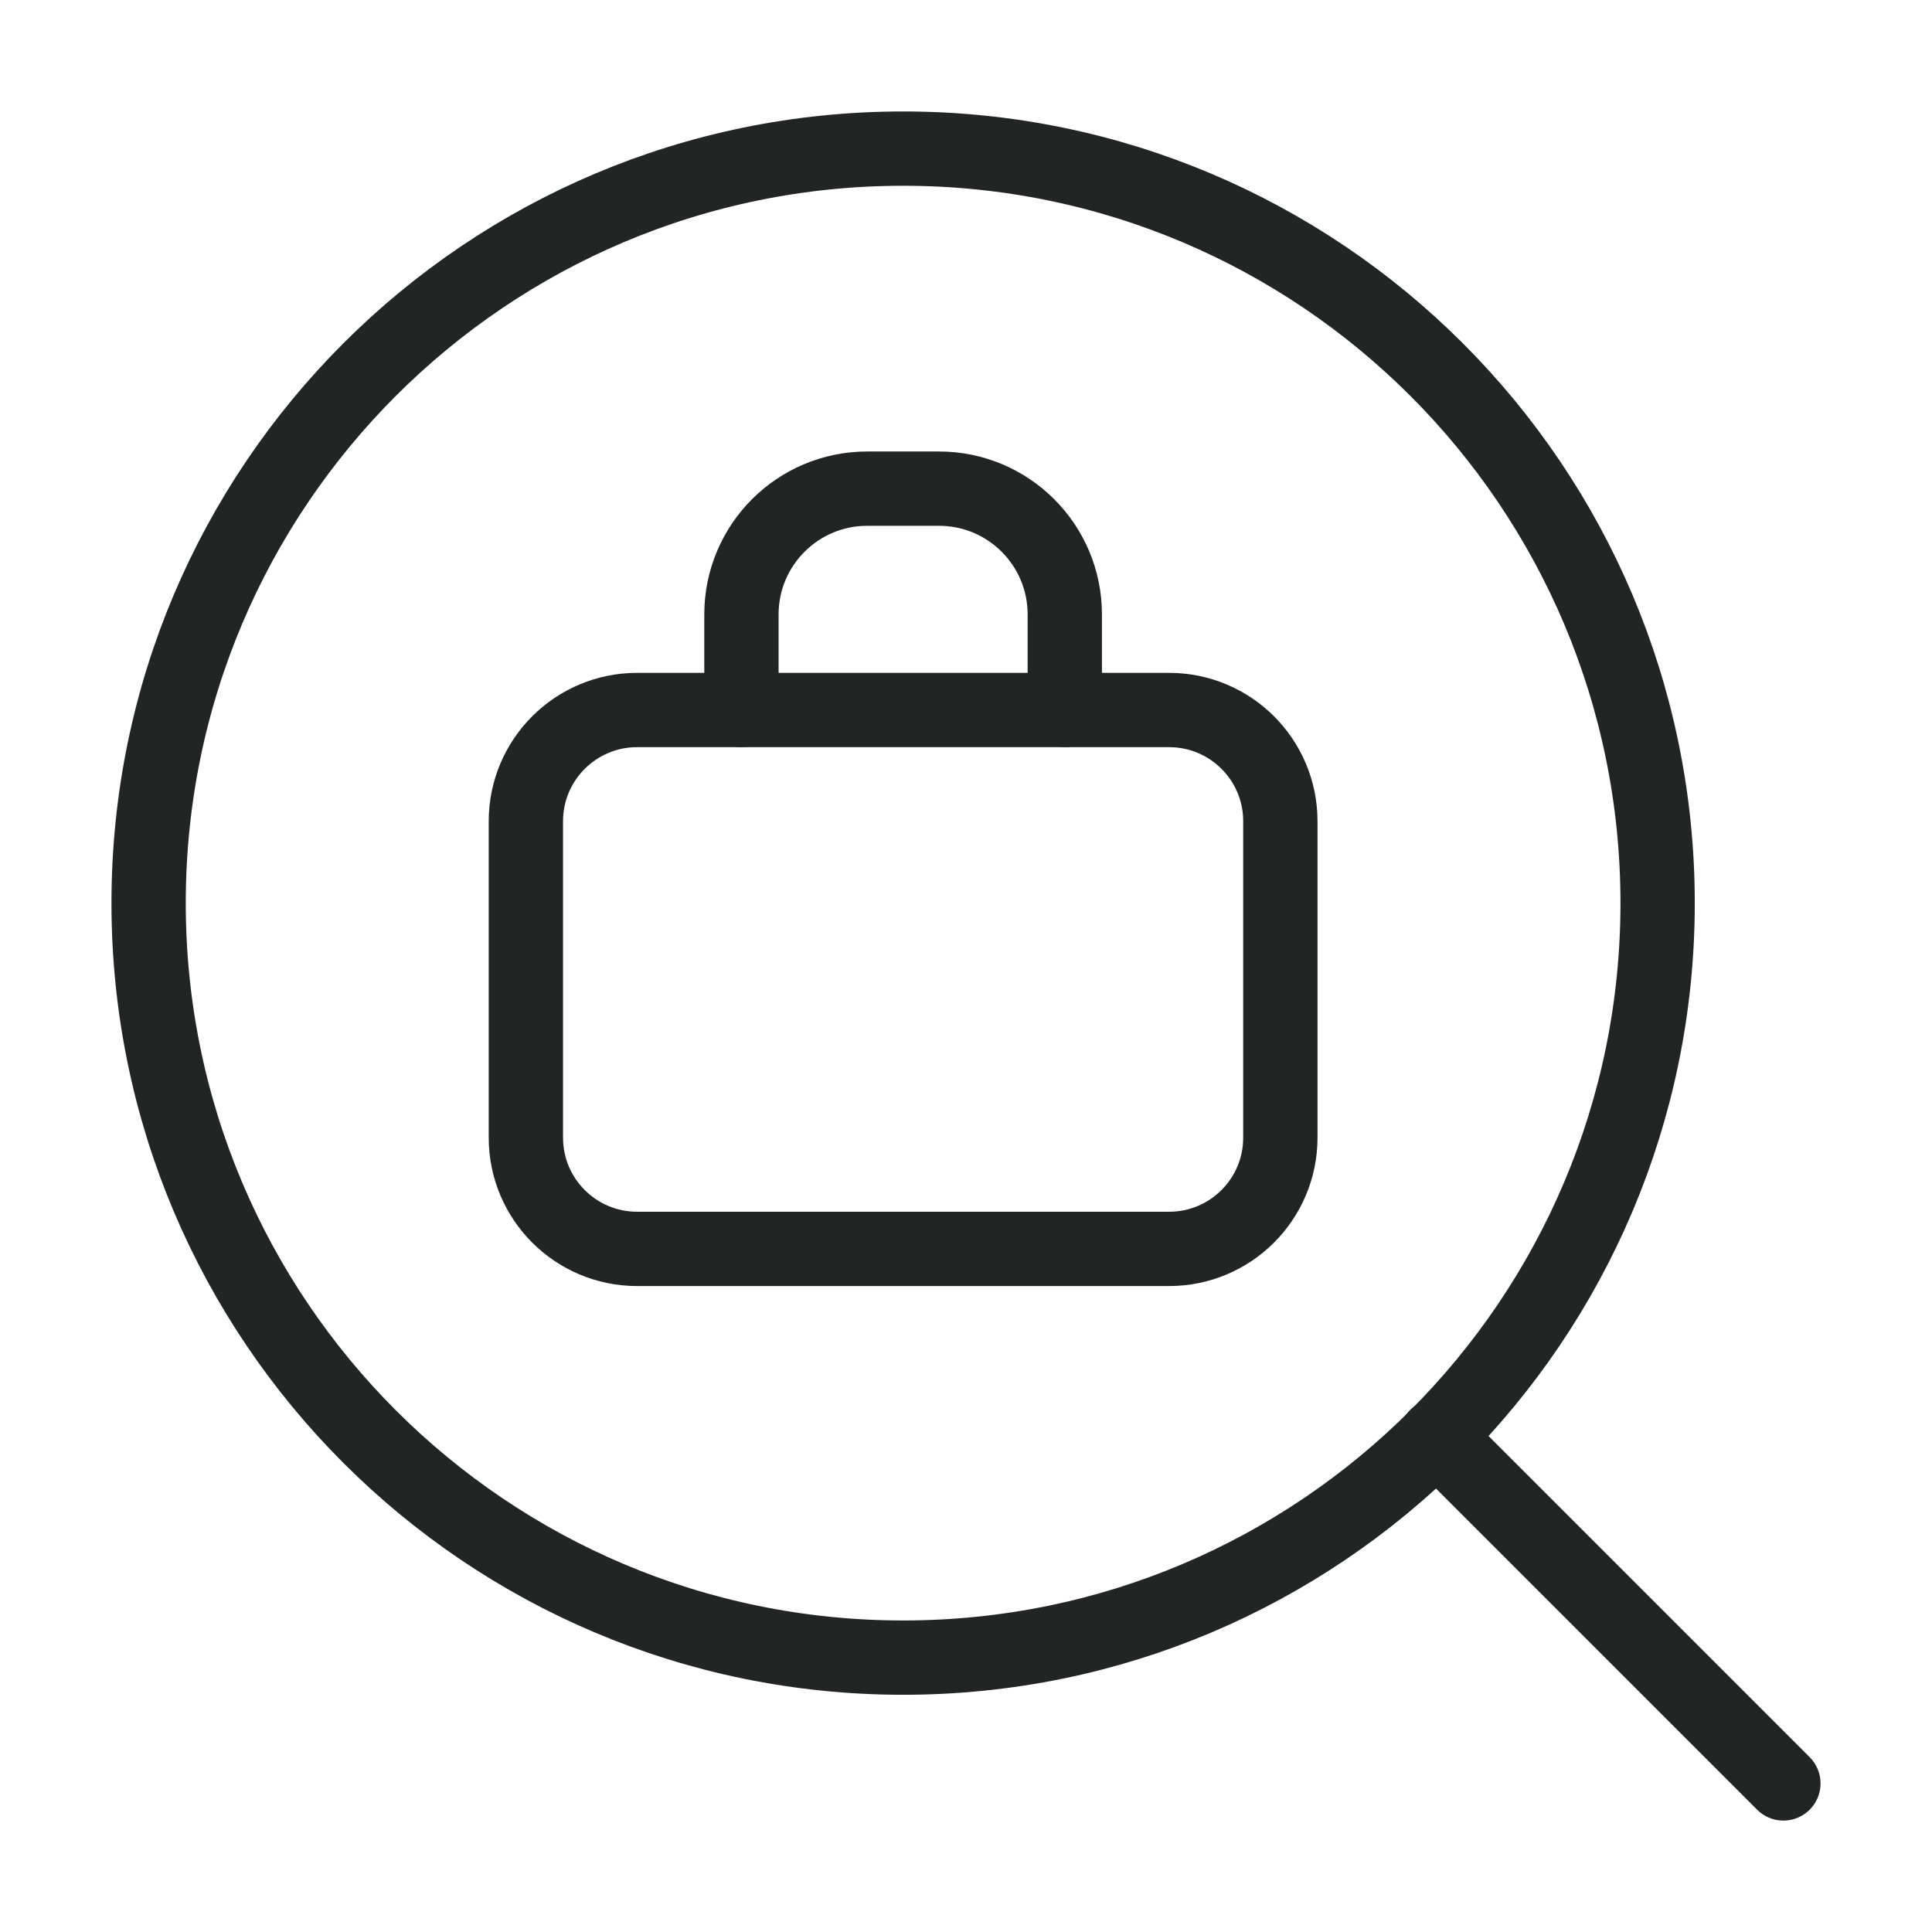
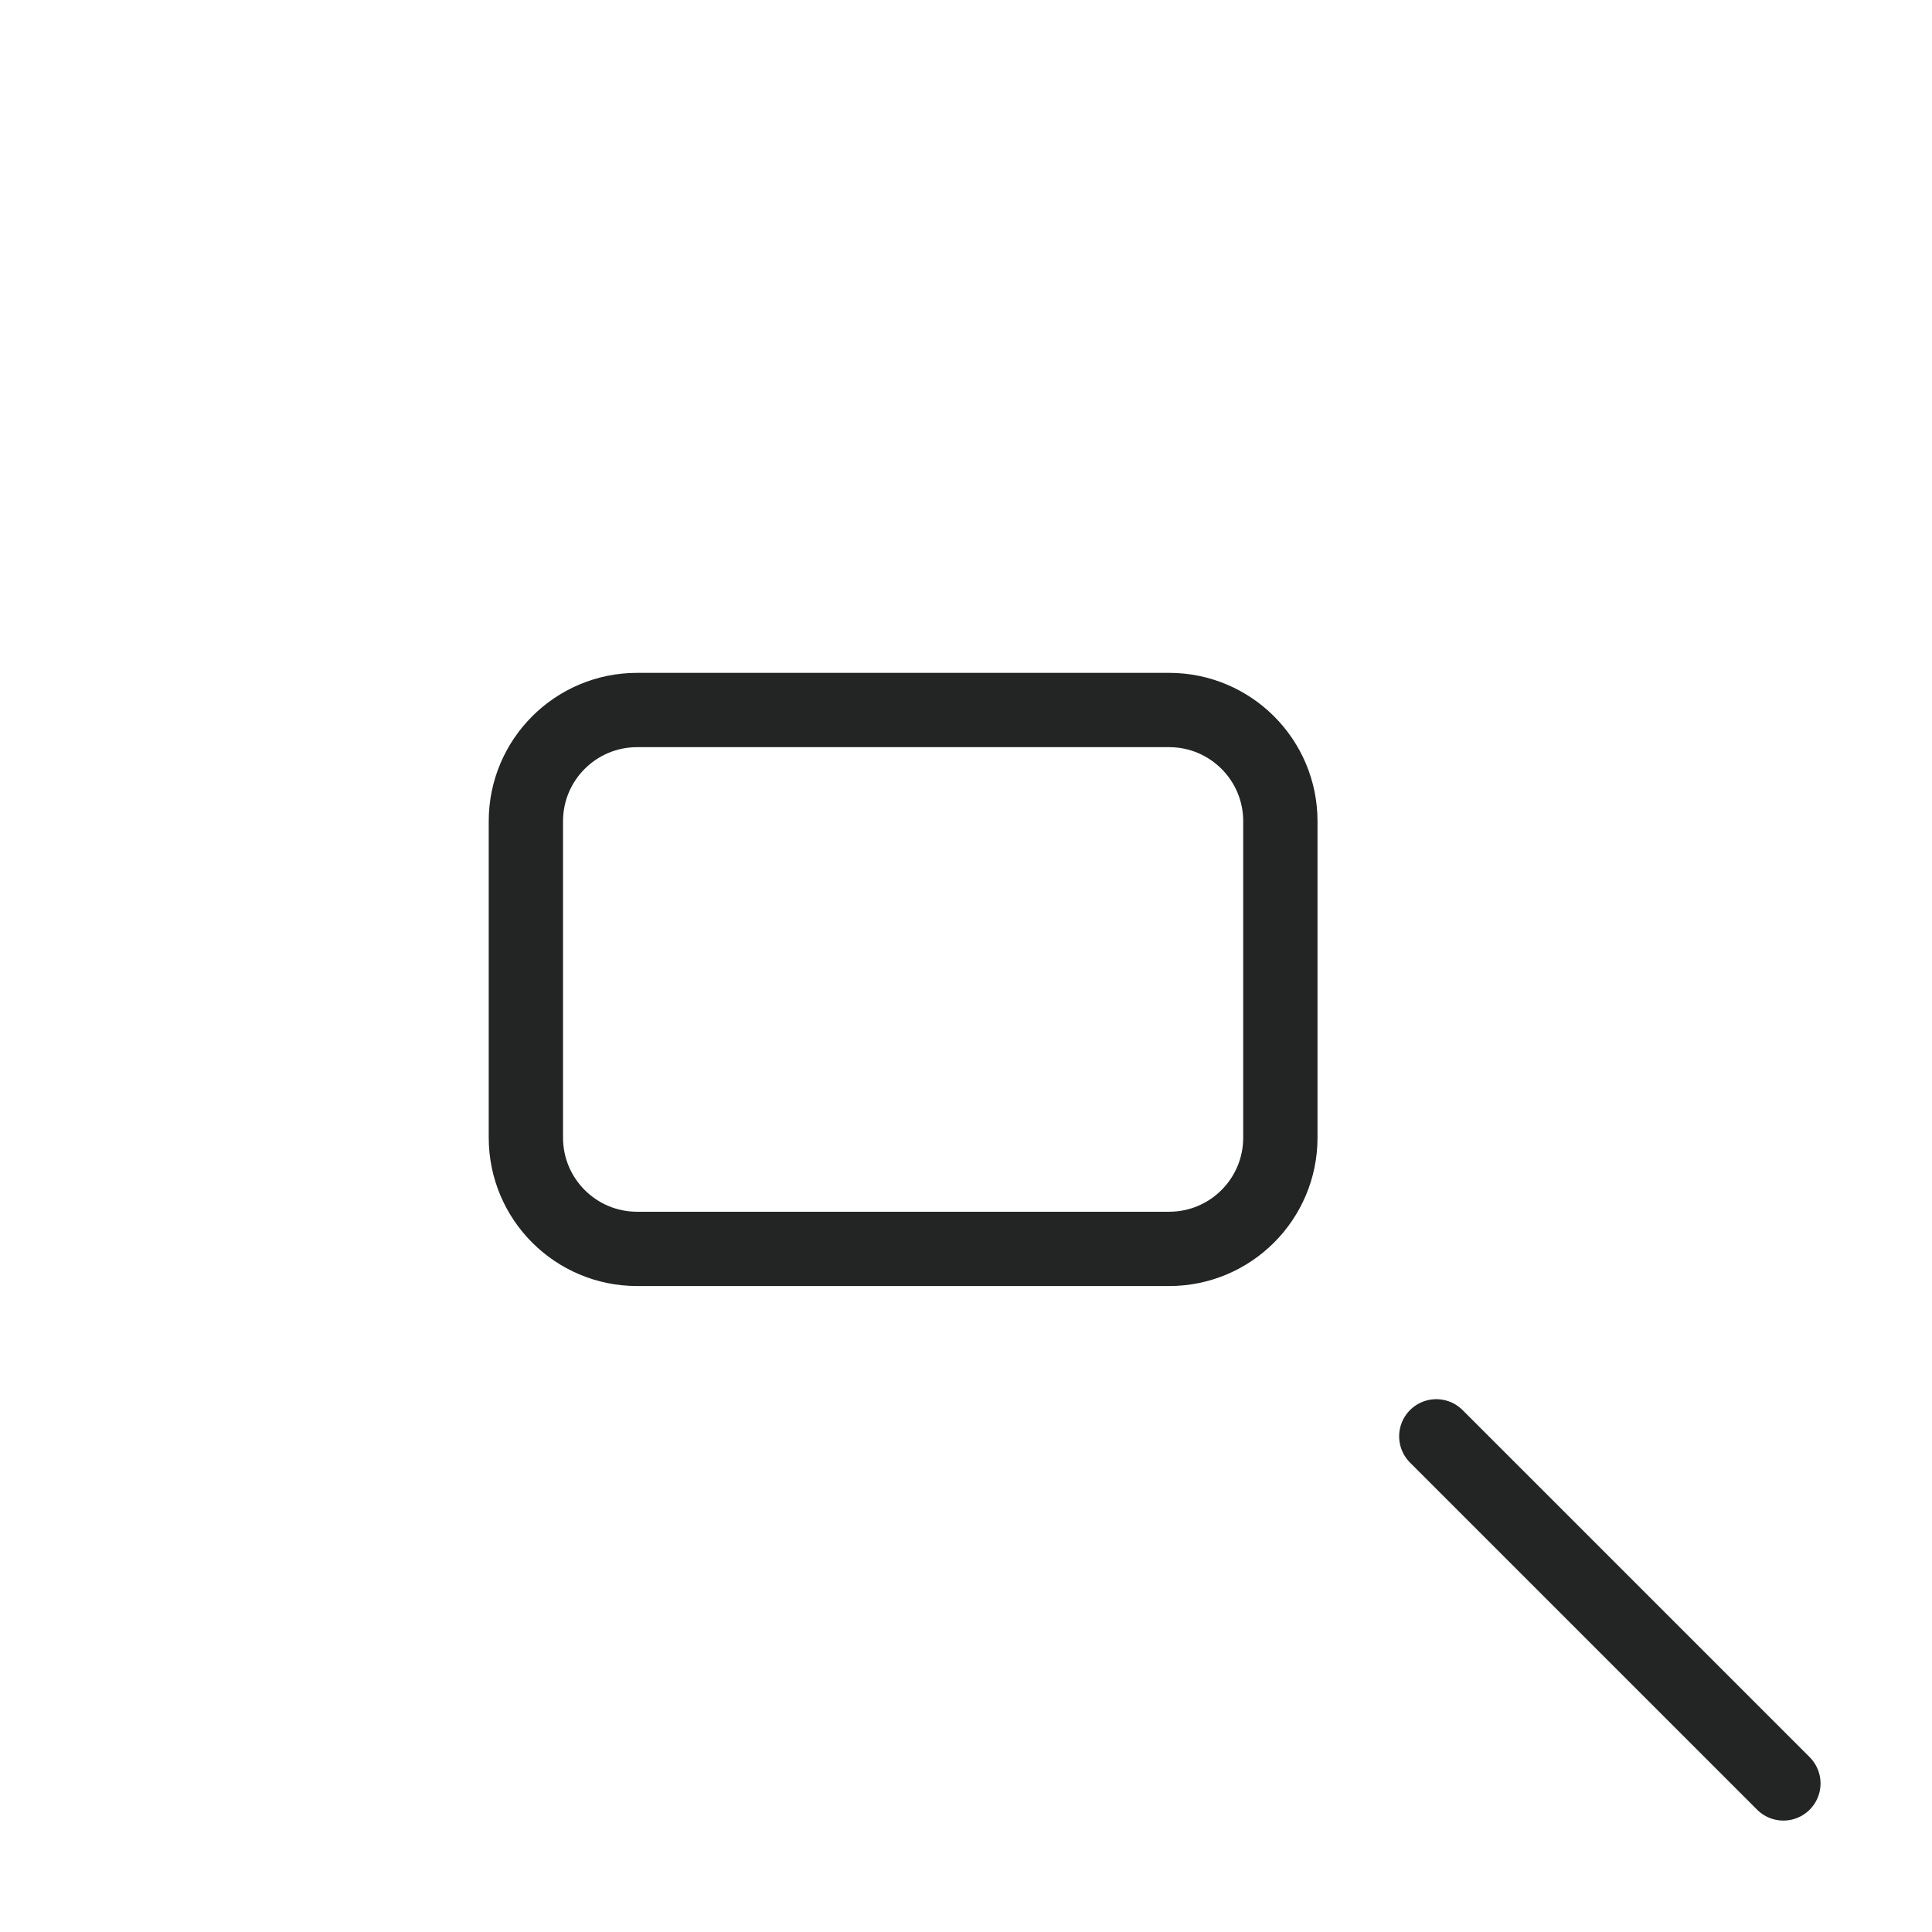
<svg xmlns="http://www.w3.org/2000/svg" width="52" height="52" viewBox="0 0 52 52" fill="none">
  <path d="M14.154 22.103C14.154 20.45 15.495 19.11 17.148 19.11H31.467C33.12 19.11 34.461 20.45 34.461 22.103V30.62C34.461 32.274 33.12 33.614 31.467 33.614H17.148C15.495 33.614 14.154 32.274 14.154 30.62V22.103Z" stroke="#232524" stroke-width="2" stroke-linecap="round" stroke-linejoin="round" />
-   <path d="M19.956 19.11V16.537C19.956 14.668 21.471 13.152 23.341 13.152H25.274C27.143 13.152 28.659 14.668 28.659 16.537V19.11" stroke="#232524" stroke-width="2" stroke-linecap="round" stroke-linejoin="round" />
-   <path d="M24.308 44.615C35.523 44.615 44.615 35.523 44.615 24.308C44.615 13.092 35.523 4 24.308 4C13.092 4 4 13.092 4 24.308C4 35.523 13.092 44.615 24.308 44.615Z" stroke="#232524" stroke-width="2" stroke-linecap="round" stroke-linejoin="round" />
  <path d="M38.658 38.659L48 48.001" stroke="#232524" stroke-width="2" stroke-linecap="round" stroke-linejoin="round" />
</svg>